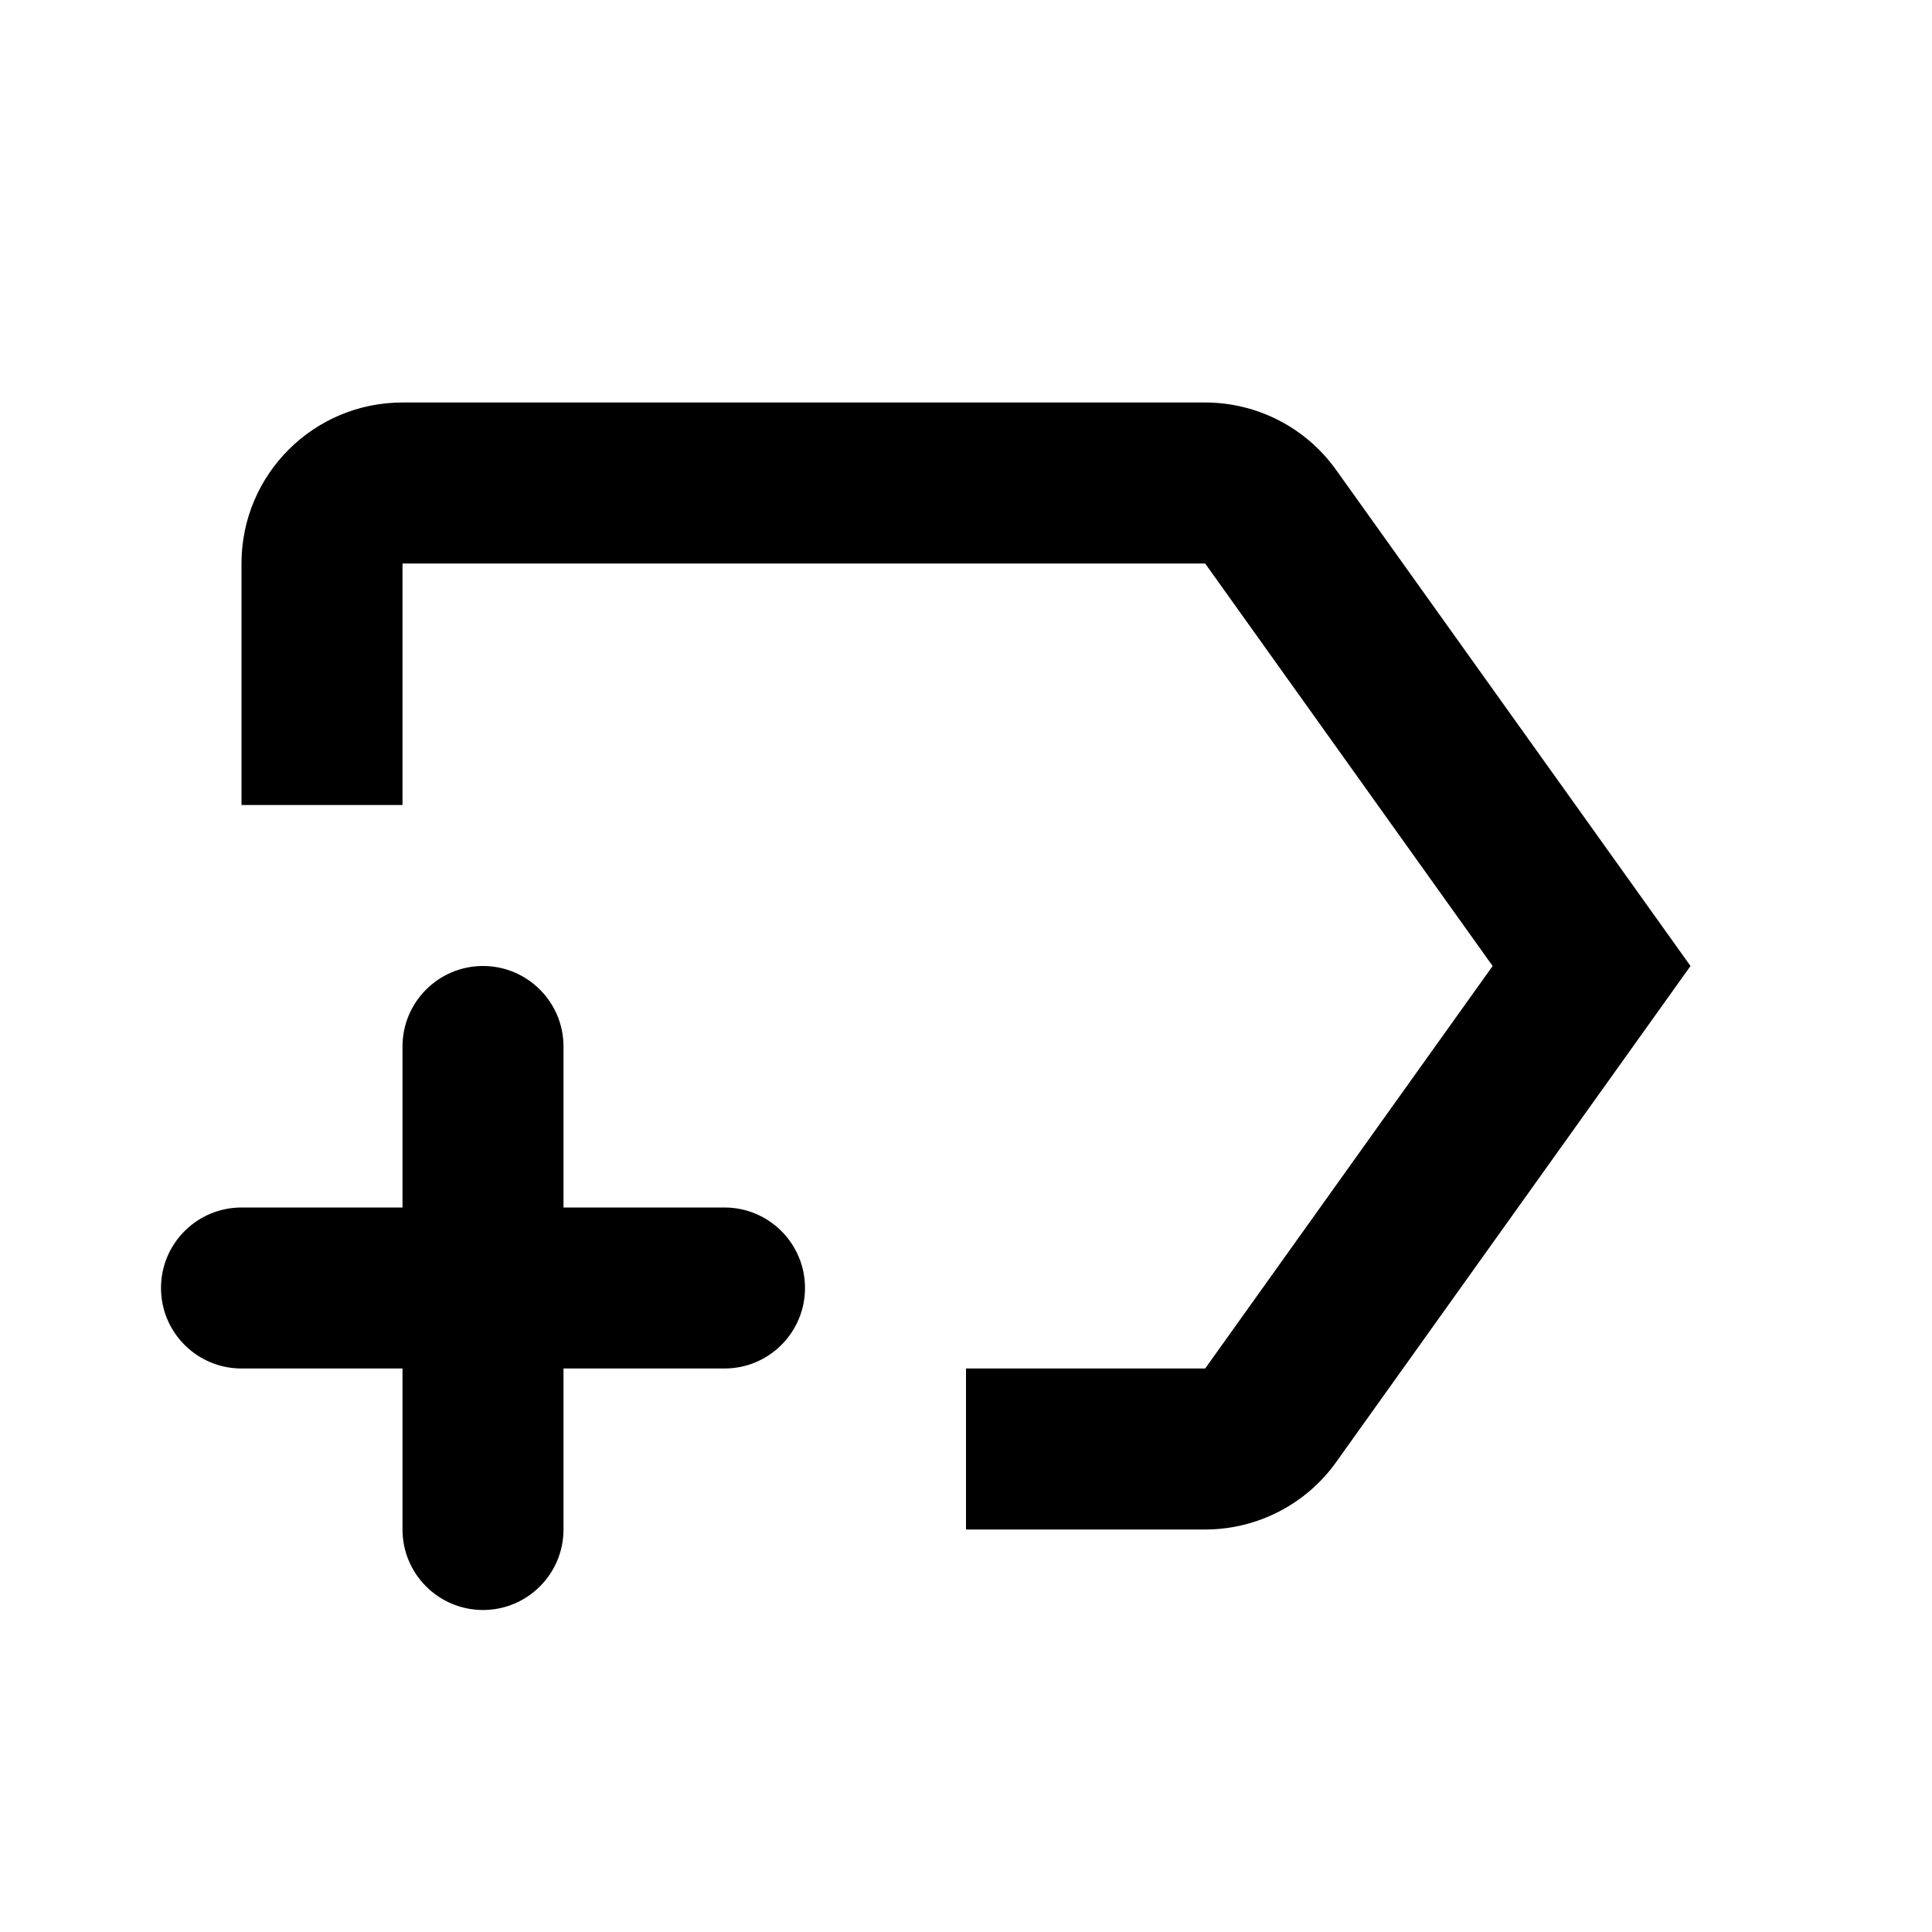
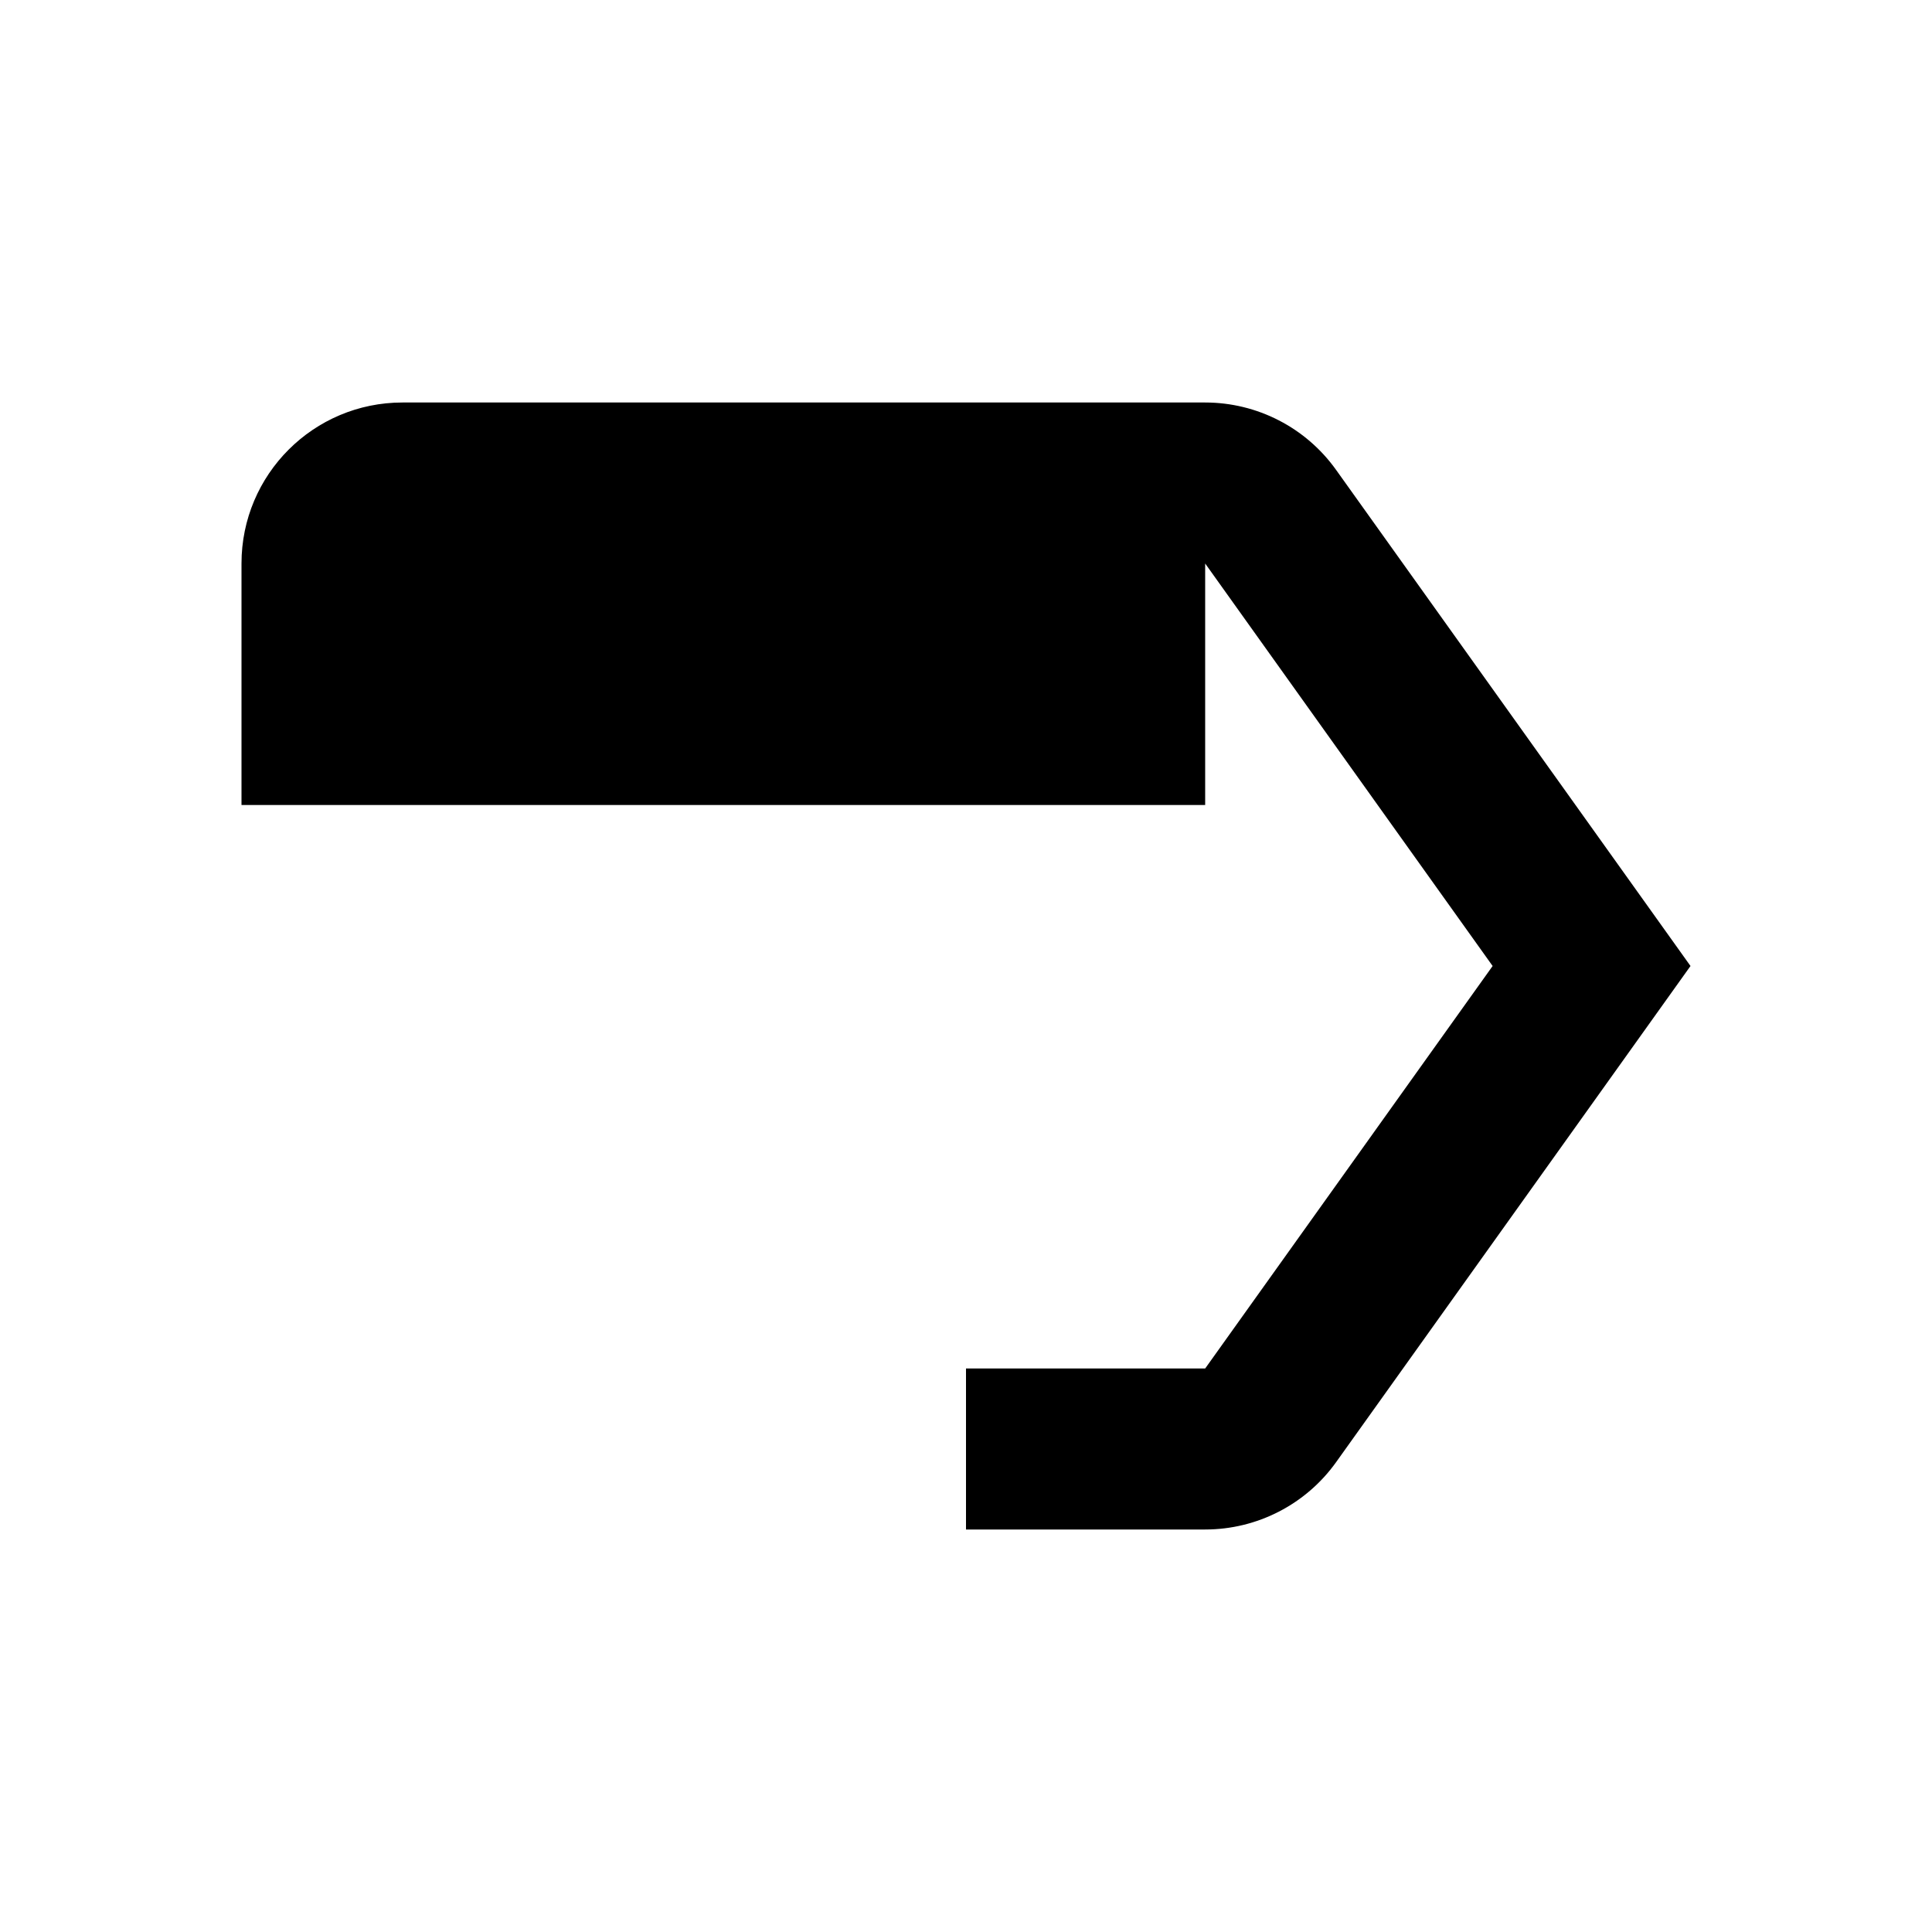
<svg xmlns="http://www.w3.org/2000/svg" width="24" height="24" viewBox="0 0 24 24" fill="none">
-   <path fill-rule="evenodd" clip-rule="evenodd" d="M14.971 5C15.617 5 16.223 5.312 16.598 5.838L21 12L16.598 18.163C16.223 18.688 15.617 19 14.971 19H12V17H14.971L18.542 12L14.971 7H5V10H3V7C3 5.895 3.895 5 5 5H14.971Z" fill="black" />
-   <path fill-rule="evenodd" clip-rule="evenodd" d="M6 12C5.448 12 5 12.448 5 13V15H3C2.448 15 2 15.448 2 16C2 16.552 2.448 17 3 17H5V19C5 19.552 5.448 20 6 20C6.552 20 7 19.552 7 19V17H9C9.552 17 10 16.552 10 16C10 15.448 9.552 15 9 15H7V13C7 12.448 6.552 12 6 12Z" fill="black" />
+   <path fill-rule="evenodd" clip-rule="evenodd" d="M14.971 5C15.617 5 16.223 5.312 16.598 5.838L21 12L16.598 18.163C16.223 18.688 15.617 19 14.971 19H12V17H14.971L18.542 12L14.971 7V10H3V7C3 5.895 3.895 5 5 5H14.971Z" fill="black" />
</svg>